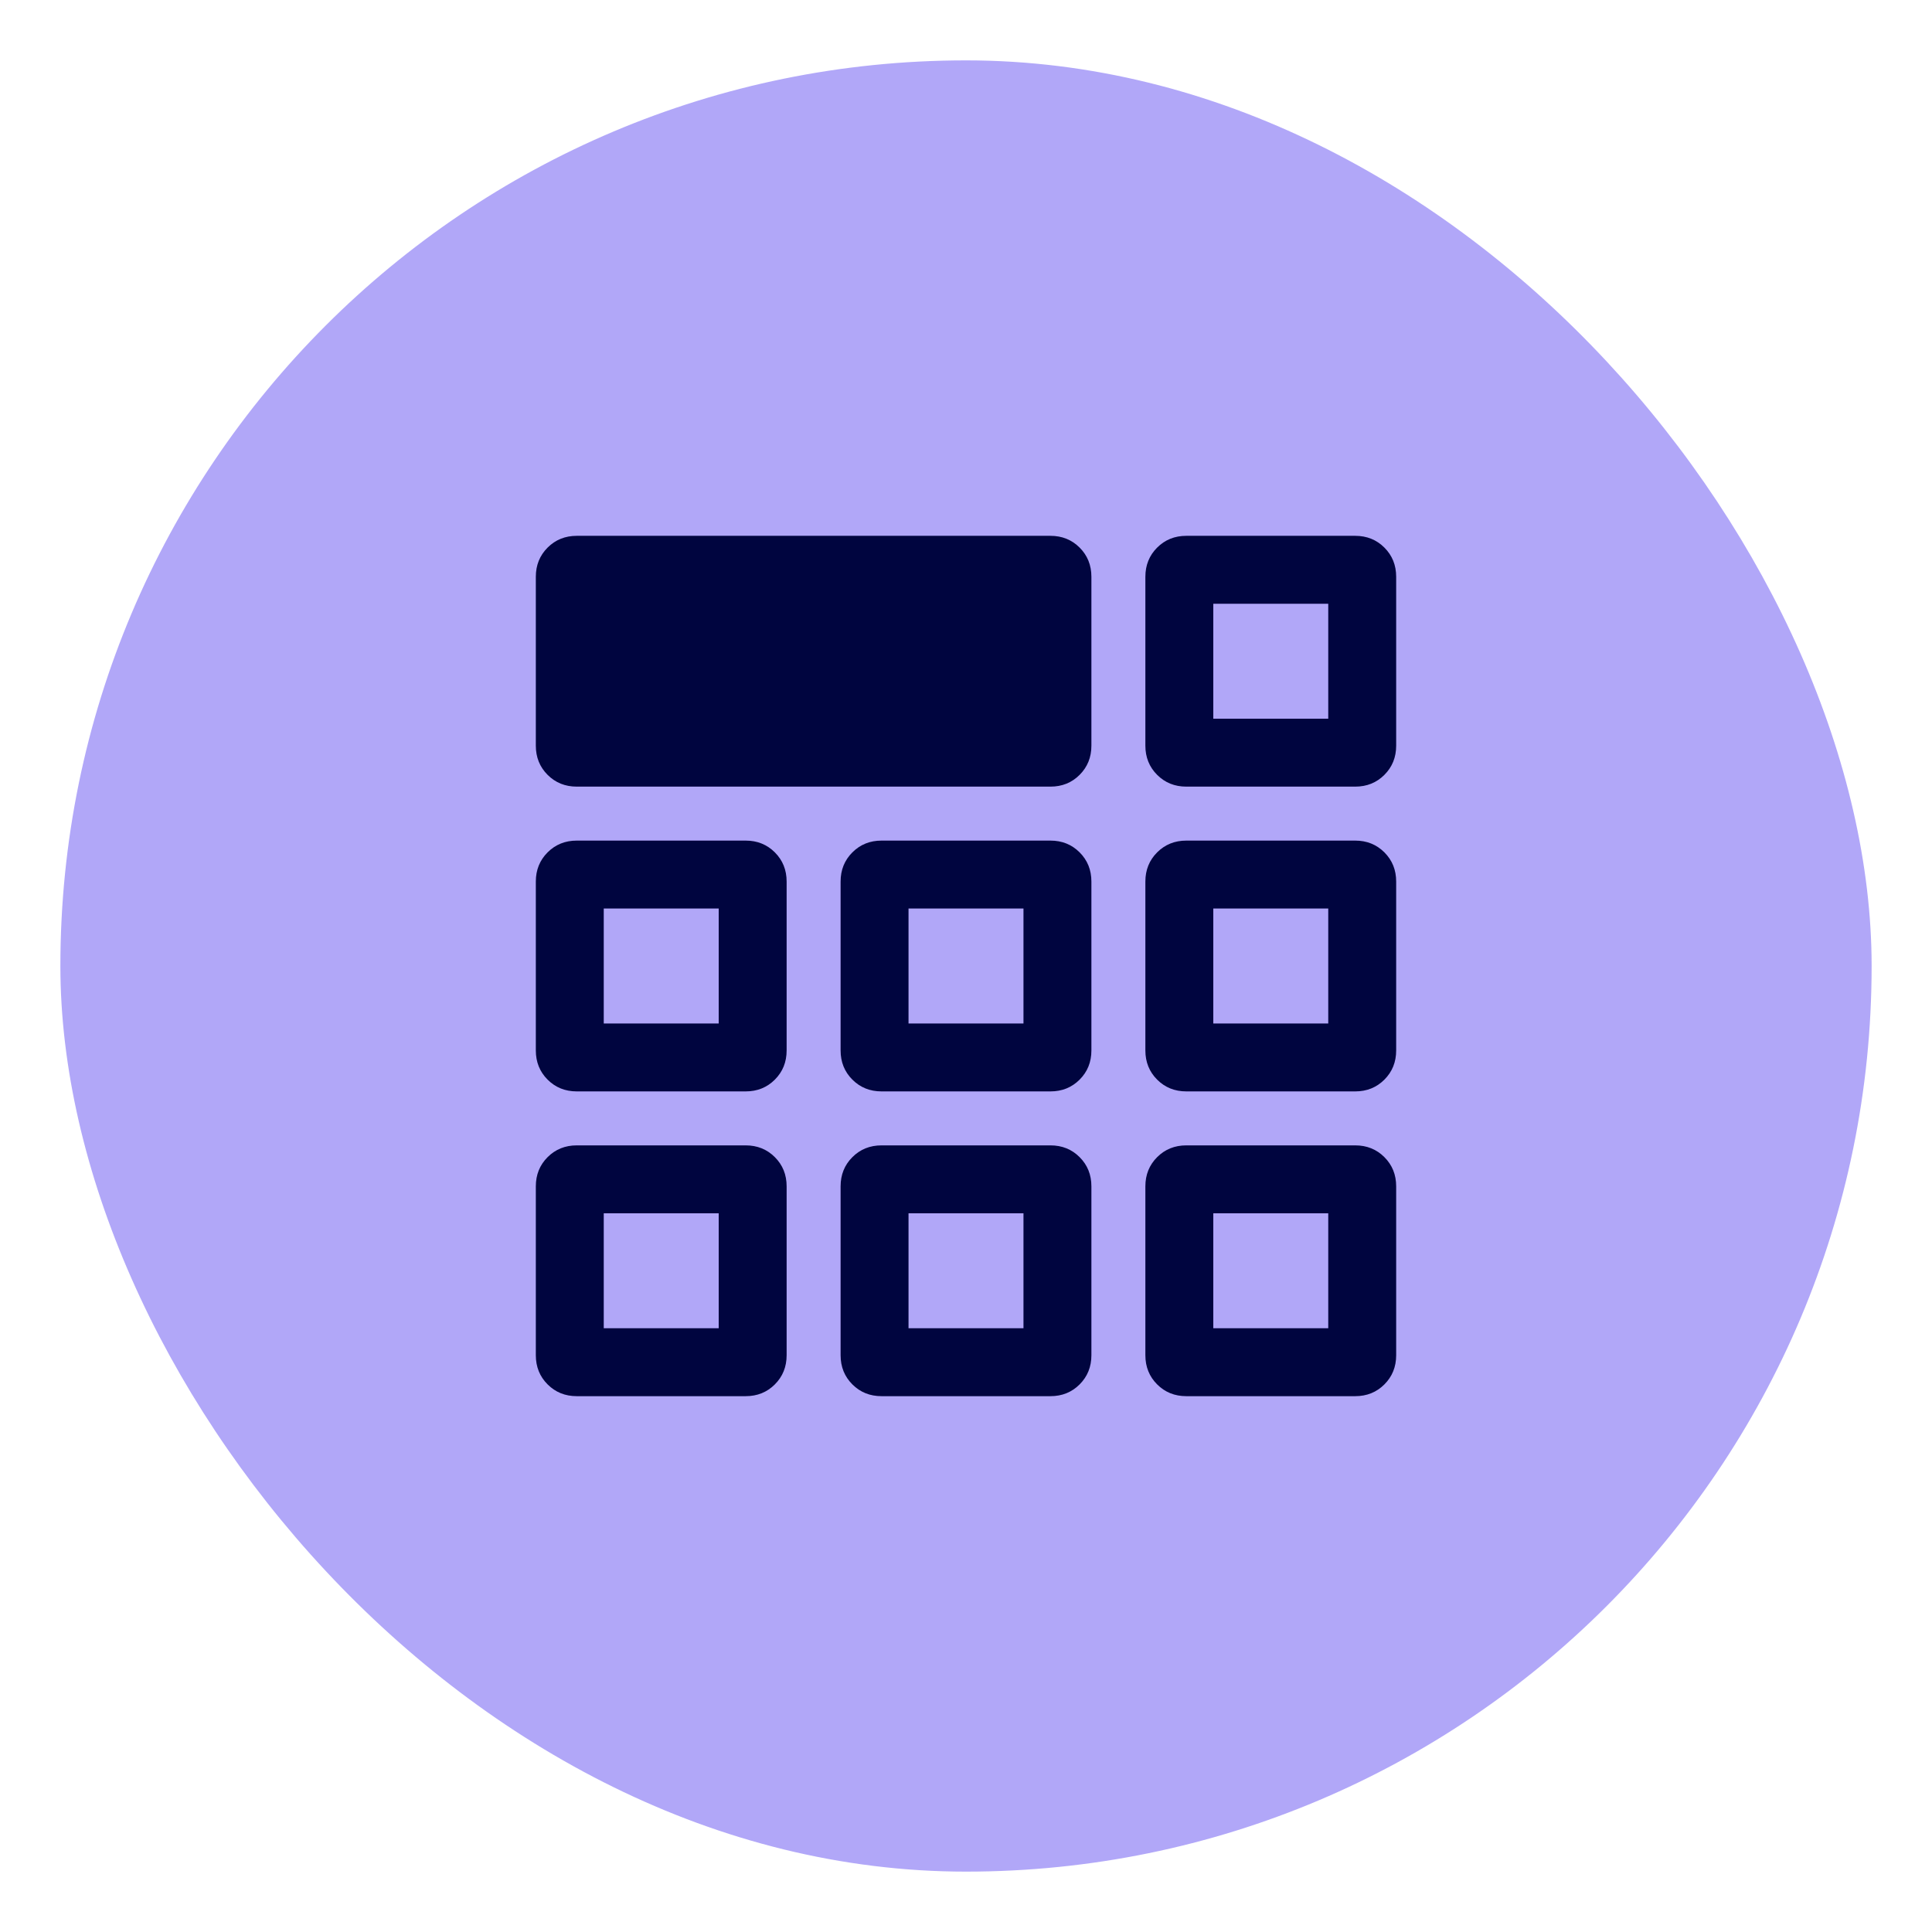
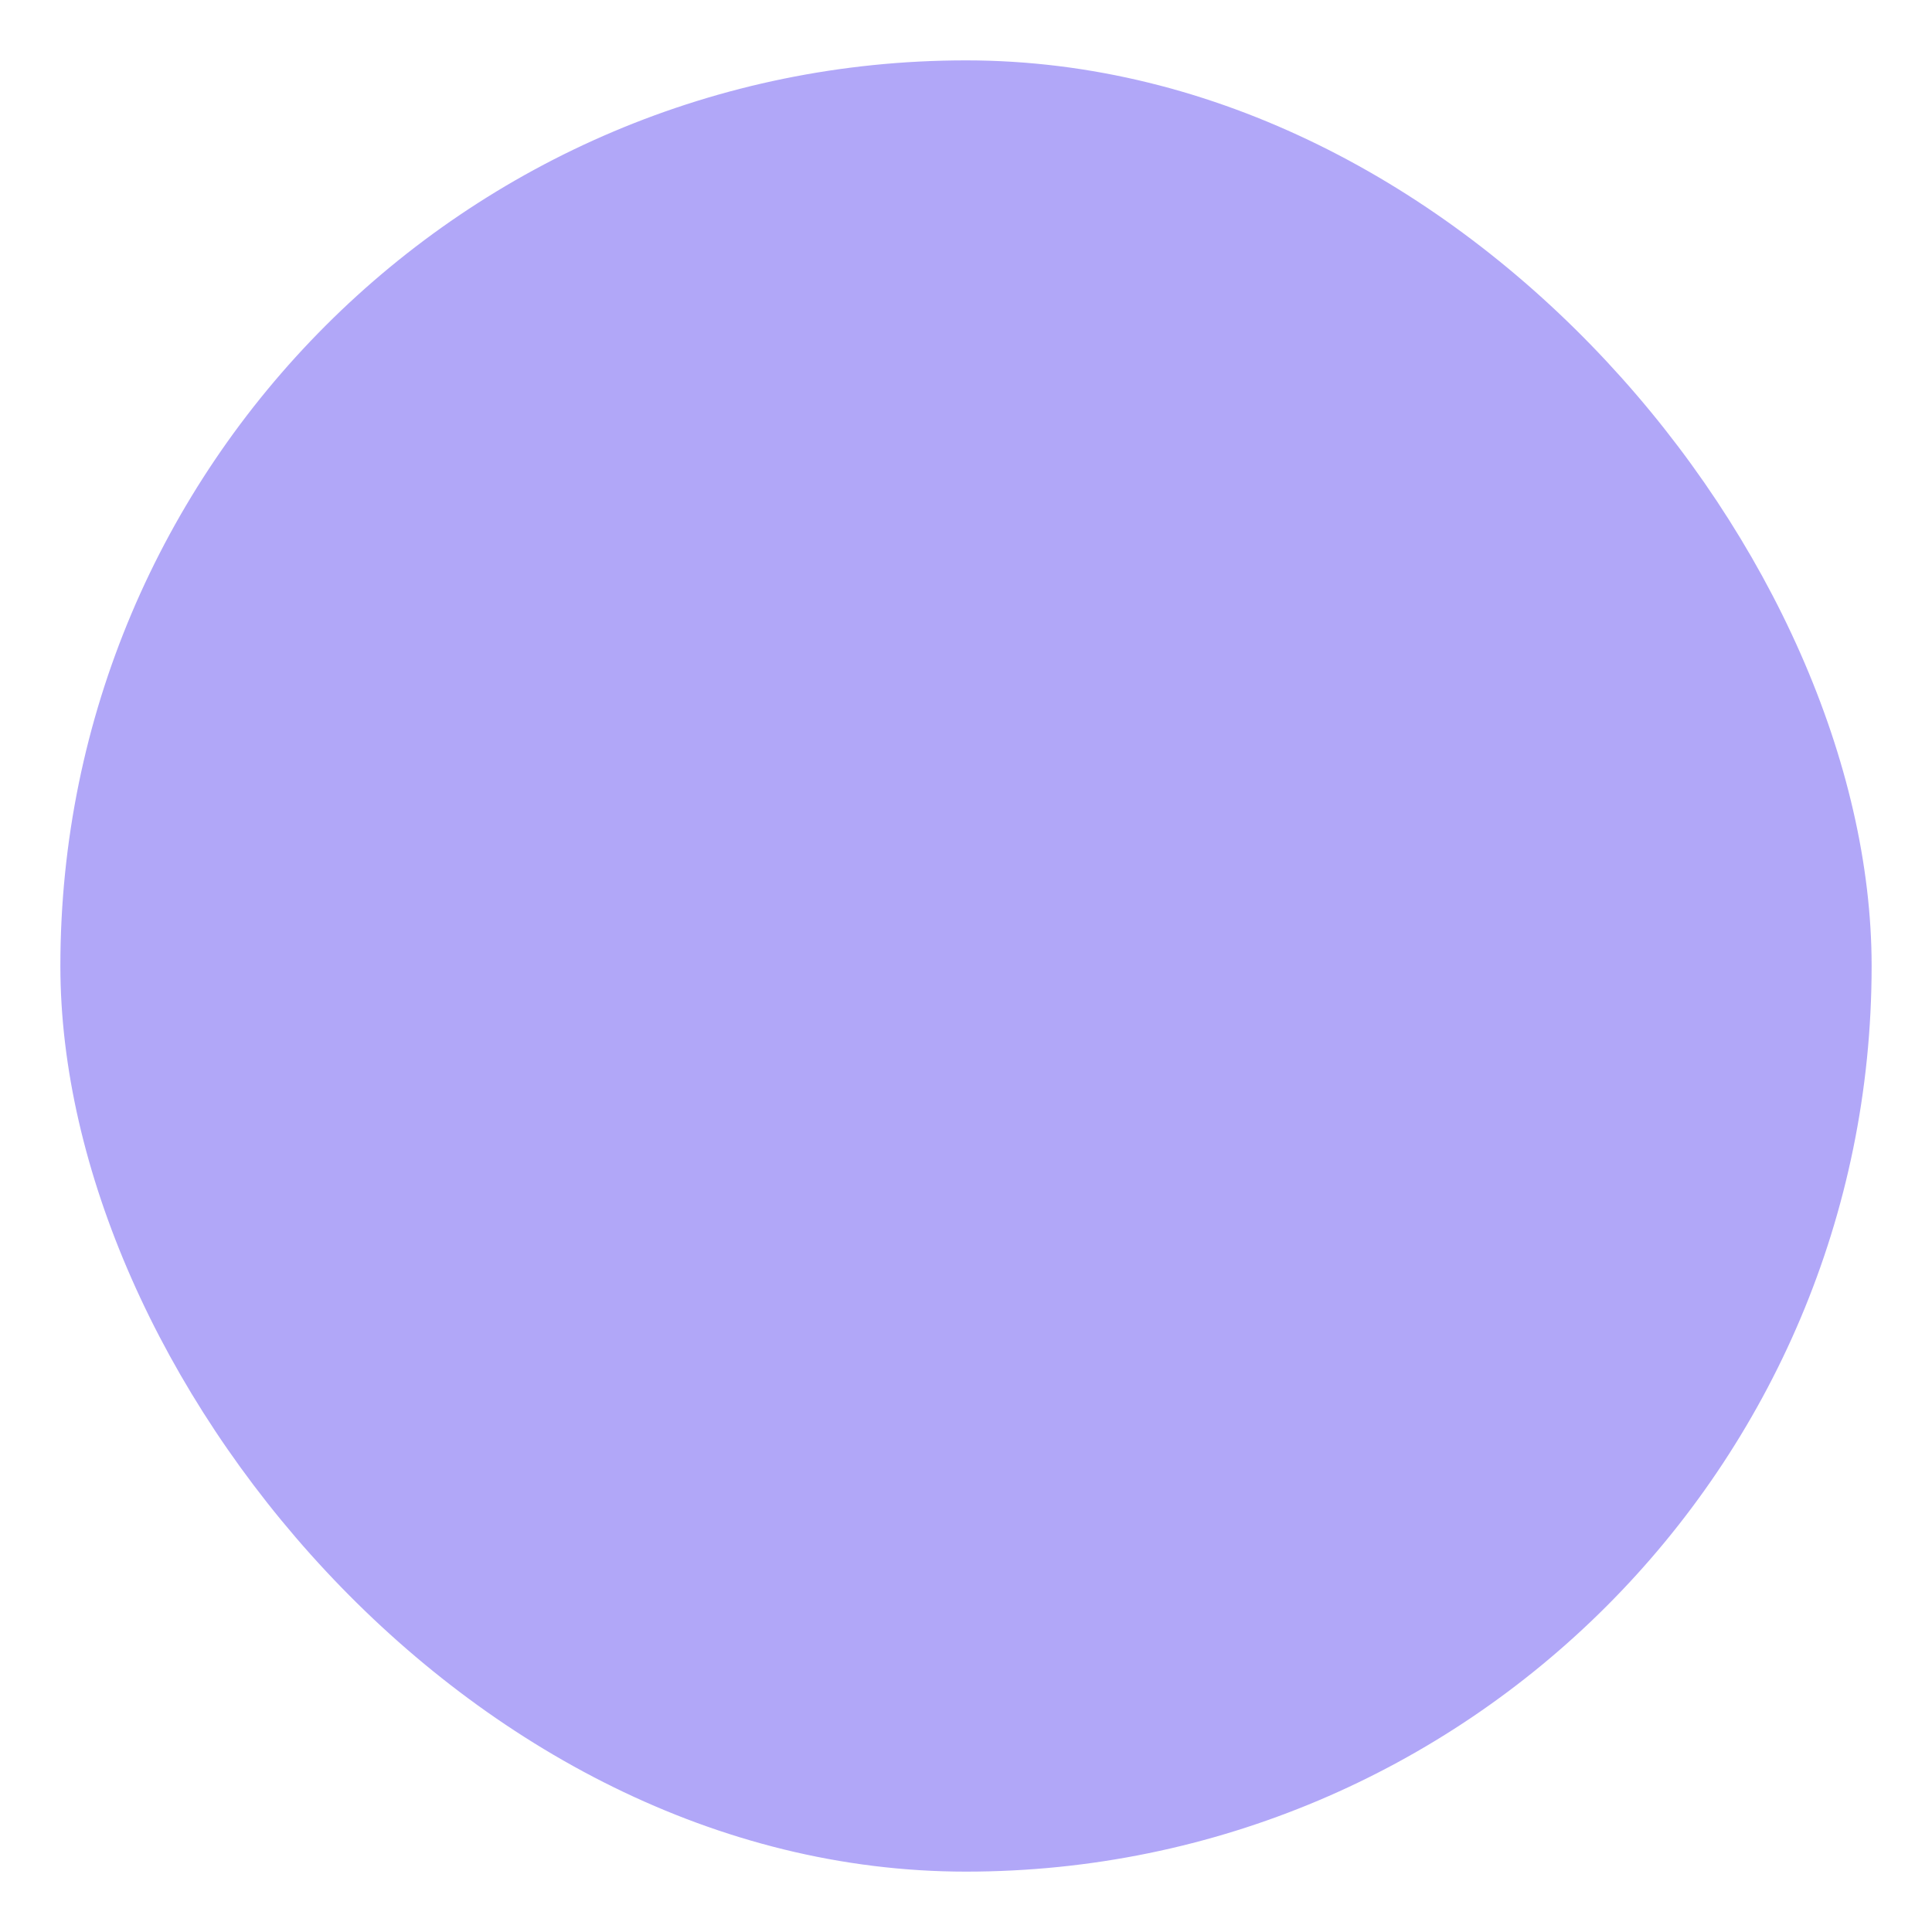
<svg xmlns="http://www.w3.org/2000/svg" width="64" height="64" viewBox="0 0 64 64" fill="none">
  <g filter="url(#filter0_d_3589_18782)">
    <rect x="2" y="1" width="60" height="60" rx="30" fill="#B1A7F8" />
    <mask id="mask0_3589_18782" style="mask-type:alpha" maskUnits="userSpaceOnUse" x="14" y="13" width="36" height="36">
-       <rect x="14" y="13" width="36" height="36" fill="#D9D9D9" />
-     </mask>
+       </mask>
    <g mask="url(#mask0_3589_18782)">
-       <path d="M17.75 23.702V18.106C17.75 17.722 17.88 17.4 18.14 17.14C18.4 16.88 18.722 16.75 19.106 16.75H34.798C35.182 16.75 35.504 16.88 35.764 17.14C36.024 17.4 36.154 17.722 36.154 18.106V23.702C36.154 24.086 36.024 24.408 35.764 24.668C35.504 24.928 35.182 25.058 34.798 25.058H19.106C18.722 25.058 18.4 24.928 18.14 24.668C17.88 24.408 17.75 24.086 17.75 23.702ZM17.75 43.894V38.298C17.75 37.914 17.88 37.592 18.14 37.332C18.4 37.072 18.722 36.942 19.106 36.942H24.702C25.086 36.942 25.408 37.072 25.668 37.332C25.928 37.592 26.058 37.914 26.058 38.298V43.894C26.058 44.278 25.928 44.6 25.668 44.86C25.408 45.12 25.086 45.25 24.702 45.25H19.106C18.722 45.25 18.4 45.12 18.14 44.86C17.88 44.6 17.75 44.278 17.75 43.894ZM27.846 43.894V38.298C27.846 37.914 27.976 37.592 28.236 37.332C28.496 37.072 28.818 36.942 29.202 36.942H34.798C35.182 36.942 35.504 37.072 35.764 37.332C36.024 37.592 36.154 37.914 36.154 38.298V43.894C36.154 44.278 36.024 44.6 35.764 44.86C35.504 45.12 35.182 45.25 34.798 45.25H29.202C28.818 45.25 28.496 45.12 28.236 44.86C27.976 44.6 27.846 44.278 27.846 43.894ZM37.942 43.894V38.298C37.942 37.914 38.072 37.592 38.332 37.332C38.592 37.072 38.914 36.942 39.298 36.942H44.894C45.278 36.942 45.6 37.072 45.86 37.332C46.12 37.592 46.25 37.914 46.25 38.298V43.894C46.25 44.278 46.12 44.6 45.86 44.86C45.6 45.12 45.278 45.25 44.894 45.25H39.298C38.914 45.25 38.592 45.12 38.332 44.86C38.072 44.6 37.942 44.278 37.942 43.894ZM17.75 33.798V28.202C17.75 27.818 17.88 27.496 18.14 27.236C18.4 26.976 18.722 26.846 19.106 26.846H24.702C25.086 26.846 25.408 26.976 25.668 27.236C25.928 27.496 26.058 27.818 26.058 28.202V33.798C26.058 34.182 25.928 34.504 25.668 34.764C25.408 35.024 25.086 35.154 24.702 35.154H19.106C18.722 35.154 18.4 35.024 18.14 34.764C17.88 34.504 17.75 34.182 17.75 33.798ZM27.846 33.798V28.202C27.846 27.818 27.976 27.496 28.236 27.236C28.496 26.976 28.818 26.846 29.202 26.846H34.798C35.182 26.846 35.504 26.976 35.764 27.236C36.024 27.496 36.154 27.818 36.154 28.202V33.798C36.154 34.182 36.024 34.504 35.764 34.764C35.504 35.024 35.182 35.154 34.798 35.154H29.202C28.818 35.154 28.496 35.024 28.236 34.764C27.976 34.504 27.846 34.182 27.846 33.798ZM37.942 33.798V28.202C37.942 27.818 38.072 27.496 38.332 27.236C38.592 26.976 38.914 26.846 39.298 26.846H44.894C45.278 26.846 45.6 26.976 45.86 27.236C46.12 27.496 46.25 27.818 46.25 28.202V33.798C46.25 34.182 46.12 34.504 45.86 34.764C45.6 35.024 45.278 35.154 44.894 35.154H39.298C38.914 35.154 38.592 35.024 38.332 34.764C38.072 34.504 37.942 34.182 37.942 33.798ZM20 43H23.808V39.192H20V43ZM30.096 43H33.904V39.192H30.096V43ZM40.192 43H44V39.192H40.192V43ZM20 32.904H23.808V29.096H20V32.904ZM30.096 32.904H33.904V29.096H30.096V32.904ZM40.192 32.904H44V29.096H40.192V32.904ZM37.942 23.702V18.106C37.942 17.722 38.072 17.4 38.332 17.14C38.592 16.88 38.914 16.75 39.298 16.75H44.894C45.278 16.75 45.6 16.88 45.86 17.14C46.12 17.4 46.25 17.722 46.25 18.106V23.702C46.25 24.086 46.12 24.408 45.86 24.668C45.6 24.928 45.278 25.058 44.894 25.058H39.298C38.914 25.058 38.592 24.928 38.332 24.668C38.072 24.408 37.942 24.086 37.942 23.702ZM40.192 22.808H44V19H40.192V22.808Z" fill="#00053F" />
+       <path d="M17.75 23.702V18.106C17.75 17.722 17.88 17.4 18.14 17.14C18.4 16.88 18.722 16.75 19.106 16.75H34.798C35.182 16.75 35.504 16.88 35.764 17.14C36.024 17.4 36.154 17.722 36.154 18.106V23.702C36.154 24.086 36.024 24.408 35.764 24.668C35.504 24.928 35.182 25.058 34.798 25.058H19.106C18.722 25.058 18.4 24.928 18.14 24.668C17.88 24.408 17.75 24.086 17.75 23.702ZM17.75 43.894V38.298C17.75 37.914 17.88 37.592 18.14 37.332C18.4 37.072 18.722 36.942 19.106 36.942H24.702C25.086 36.942 25.408 37.072 25.668 37.332C25.928 37.592 26.058 37.914 26.058 38.298V43.894C26.058 44.278 25.928 44.6 25.668 44.86C25.408 45.12 25.086 45.25 24.702 45.25H19.106C18.722 45.25 18.4 45.12 18.14 44.86C17.88 44.6 17.75 44.278 17.75 43.894ZM27.846 43.894V38.298C27.846 37.914 27.976 37.592 28.236 37.332C28.496 37.072 28.818 36.942 29.202 36.942H34.798C35.182 36.942 35.504 37.072 35.764 37.332C36.024 37.592 36.154 37.914 36.154 38.298V43.894C36.154 44.278 36.024 44.6 35.764 44.86C35.504 45.12 35.182 45.25 34.798 45.25H29.202C28.818 45.25 28.496 45.12 28.236 44.86C27.976 44.6 27.846 44.278 27.846 43.894ZM37.942 43.894V38.298C37.942 37.914 38.072 37.592 38.332 37.332C38.592 37.072 38.914 36.942 39.298 36.942H44.894C45.278 36.942 45.6 37.072 45.86 37.332C46.12 37.592 46.25 37.914 46.25 38.298V43.894C46.25 44.278 46.12 44.6 45.86 44.86C45.6 45.12 45.278 45.25 44.894 45.25H39.298C38.914 45.25 38.592 45.12 38.332 44.86C38.072 44.6 37.942 44.278 37.942 43.894ZM17.75 33.798V28.202C17.75 27.818 17.88 27.496 18.14 27.236C18.4 26.976 18.722 26.846 19.106 26.846H24.702C25.086 26.846 25.408 26.976 25.668 27.236C25.928 27.496 26.058 27.818 26.058 28.202V33.798C26.058 34.182 25.928 34.504 25.668 34.764C25.408 35.024 25.086 35.154 24.702 35.154H19.106C18.722 35.154 18.4 35.024 18.14 34.764C17.88 34.504 17.75 34.182 17.75 33.798ZM27.846 33.798V28.202C27.846 27.818 27.976 27.496 28.236 27.236C28.496 26.976 28.818 26.846 29.202 26.846H34.798C35.182 26.846 35.504 26.976 35.764 27.236C36.024 27.496 36.154 27.818 36.154 28.202V33.798C35.504 35.024 35.182 35.154 34.798 35.154H29.202C28.818 35.154 28.496 35.024 28.236 34.764C27.976 34.504 27.846 34.182 27.846 33.798ZM37.942 33.798V28.202C37.942 27.818 38.072 27.496 38.332 27.236C38.592 26.976 38.914 26.846 39.298 26.846H44.894C45.278 26.846 45.6 26.976 45.86 27.236C46.12 27.496 46.25 27.818 46.25 28.202V33.798C46.25 34.182 46.12 34.504 45.86 34.764C45.6 35.024 45.278 35.154 44.894 35.154H39.298C38.914 35.154 38.592 35.024 38.332 34.764C38.072 34.504 37.942 34.182 37.942 33.798ZM20 43H23.808V39.192H20V43ZM30.096 43H33.904V39.192H30.096V43ZM40.192 43H44V39.192H40.192V43ZM20 32.904H23.808V29.096H20V32.904ZM30.096 32.904H33.904V29.096H30.096V32.904ZM40.192 32.904H44V29.096H40.192V32.904ZM37.942 23.702V18.106C37.942 17.722 38.072 17.4 38.332 17.14C38.592 16.88 38.914 16.75 39.298 16.75H44.894C45.278 16.75 45.6 16.88 45.86 17.14C46.12 17.4 46.25 17.722 46.25 18.106V23.702C46.25 24.086 46.12 24.408 45.86 24.668C45.6 24.928 45.278 25.058 44.894 25.058H39.298C38.914 25.058 38.592 24.928 38.332 24.668C38.072 24.408 37.942 24.086 37.942 23.702ZM40.192 22.808H44V19H40.192V22.808Z" fill="#00053F" />
    </g>
  </g>
  <defs>
    <filter id="filter0_d_3589_18782" x="0" y="0" width="64" height="64" filterUnits="userSpaceOnUse" color-interpolation-filters="sRGB">
      <feFlood flood-opacity="0" result="BackgroundImageFix" />
      <feColorMatrix in="SourceAlpha" type="matrix" values="0 0 0 0 0 0 0 0 0 0 0 0 0 0 0 0 0 0 127 0" result="hardAlpha" />
      <feOffset dy="1" />
      <feGaussianBlur stdDeviation="1" />
      <feColorMatrix type="matrix" values="0 0 0 0 0.063 0 0 0 0 0.094 0 0 0 0 0.157 0 0 0 0.05 0" />
      <feBlend mode="normal" in2="BackgroundImageFix" result="effect1_dropShadow_3589_18782" />
      <feBlend mode="normal" in="SourceGraphic" in2="effect1_dropShadow_3589_18782" result="shape" />
    </filter>
  </defs>
</svg>